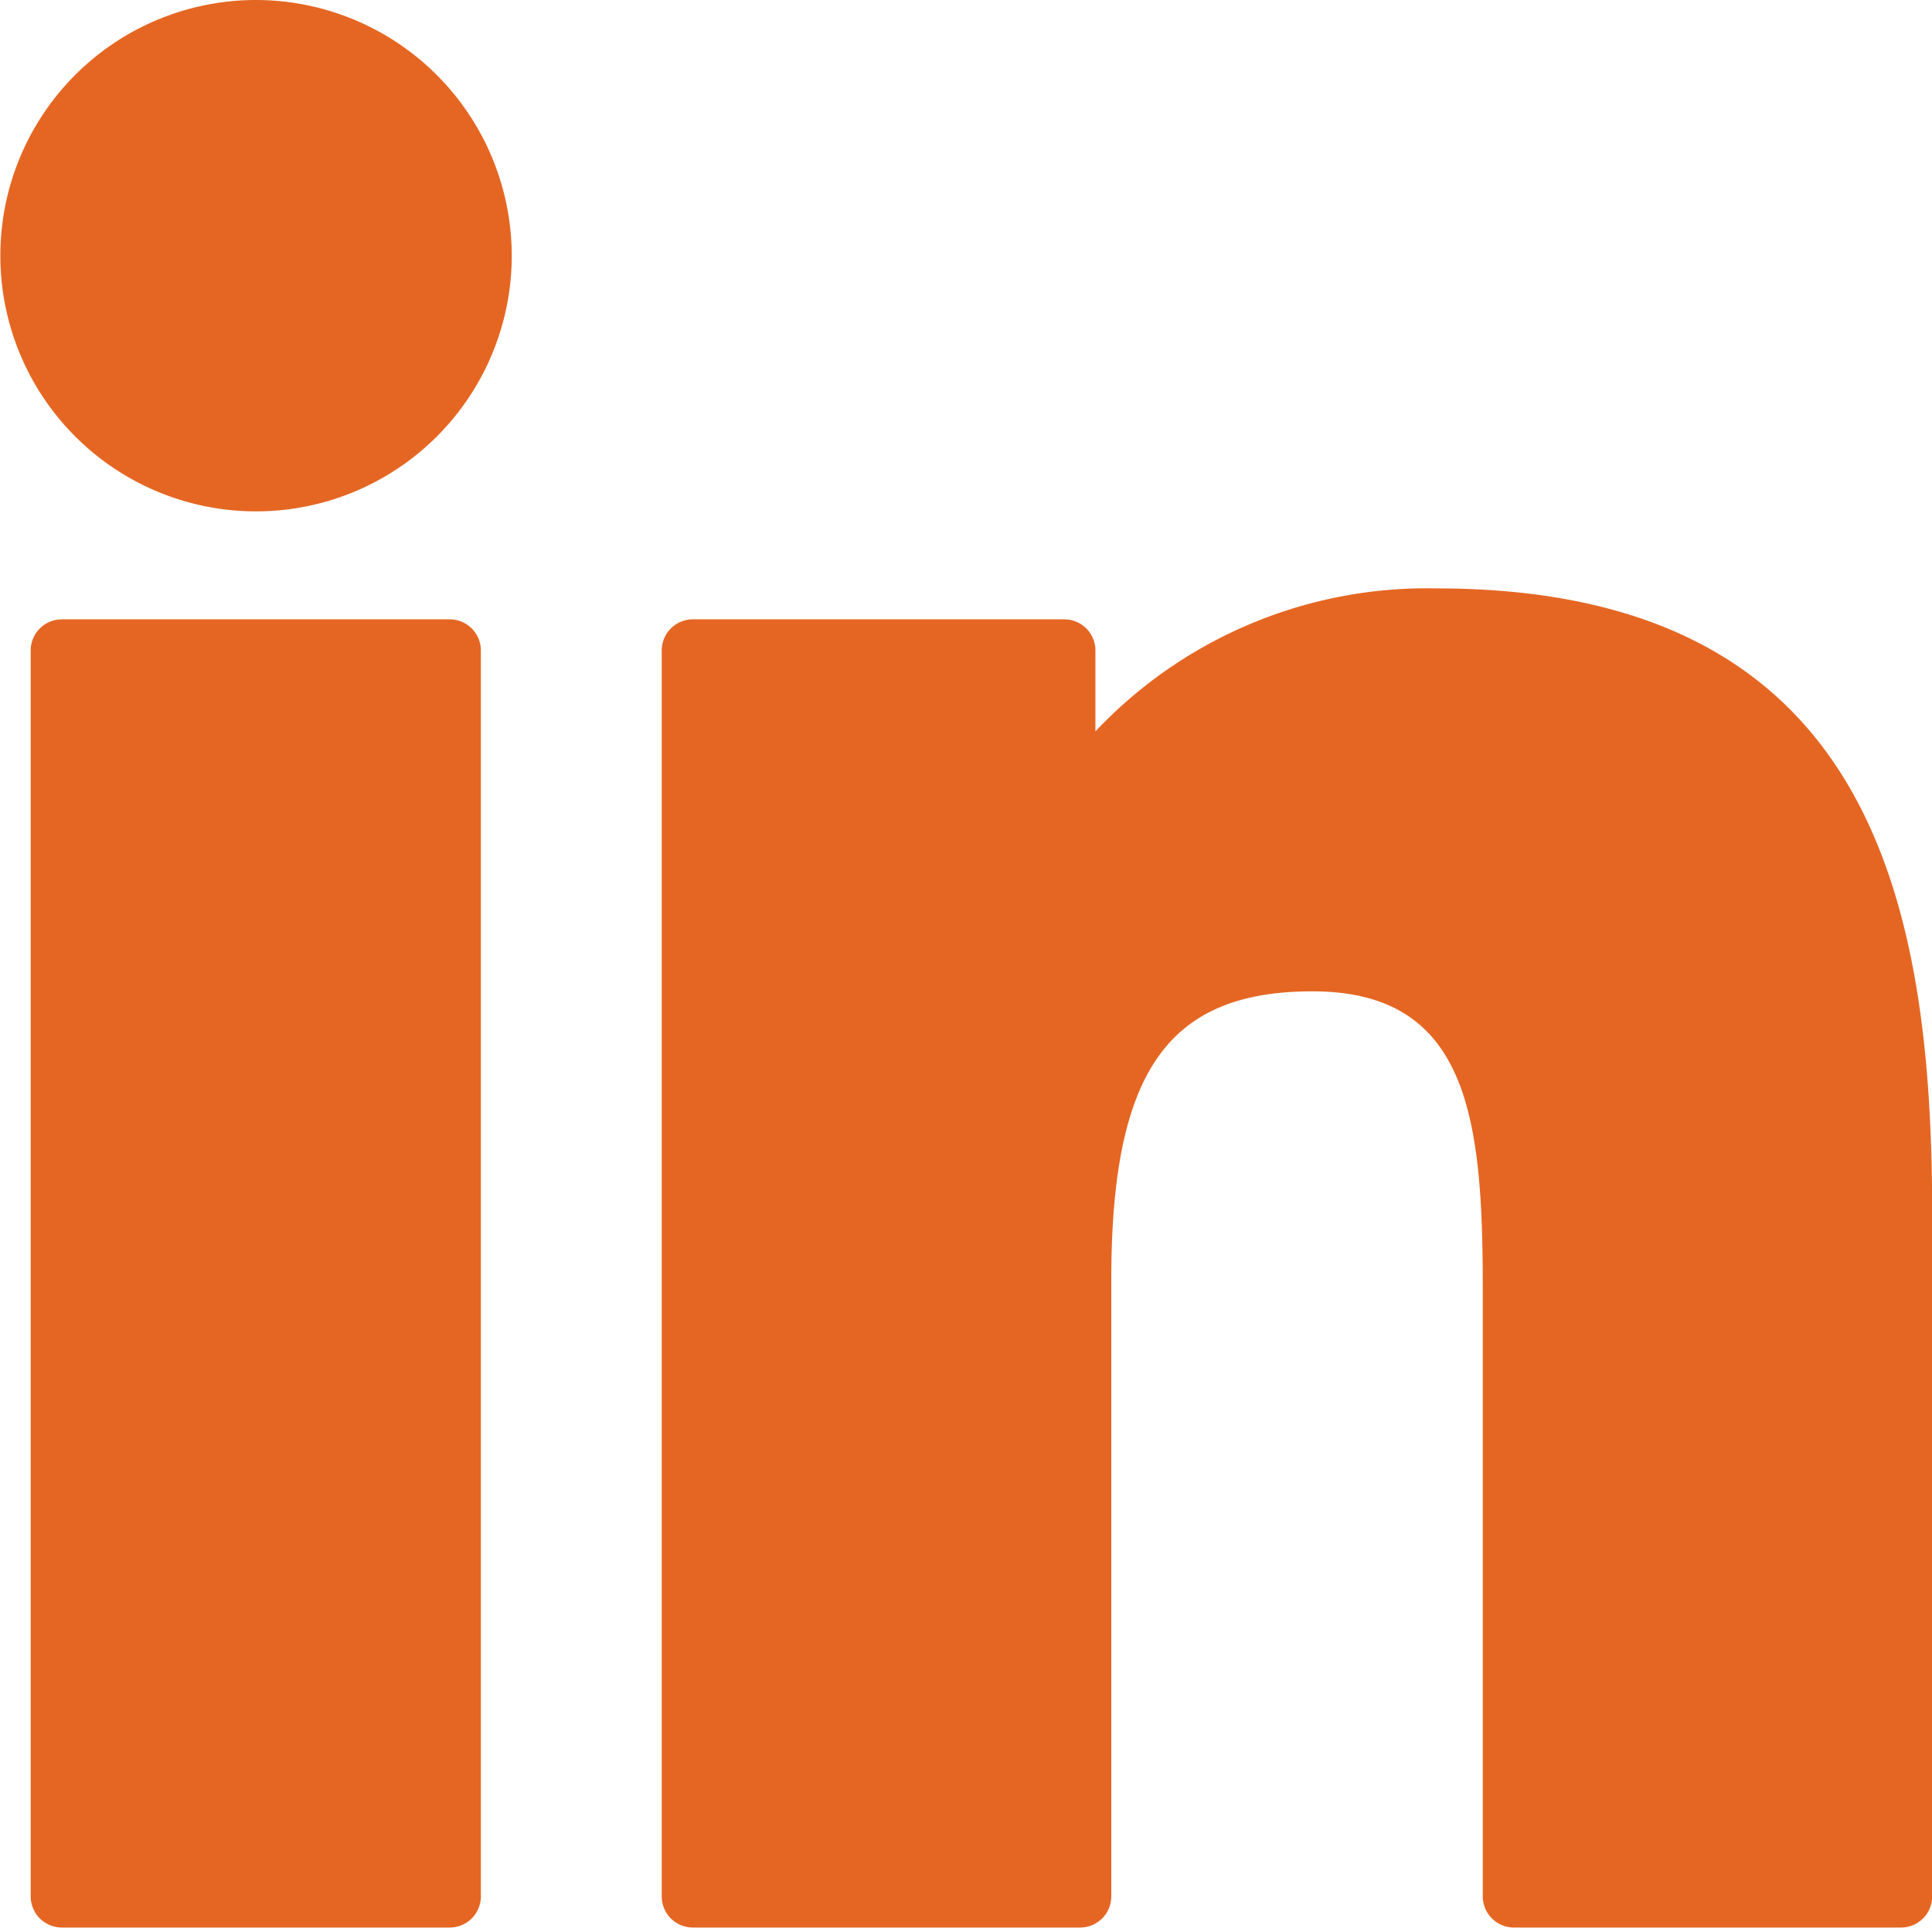
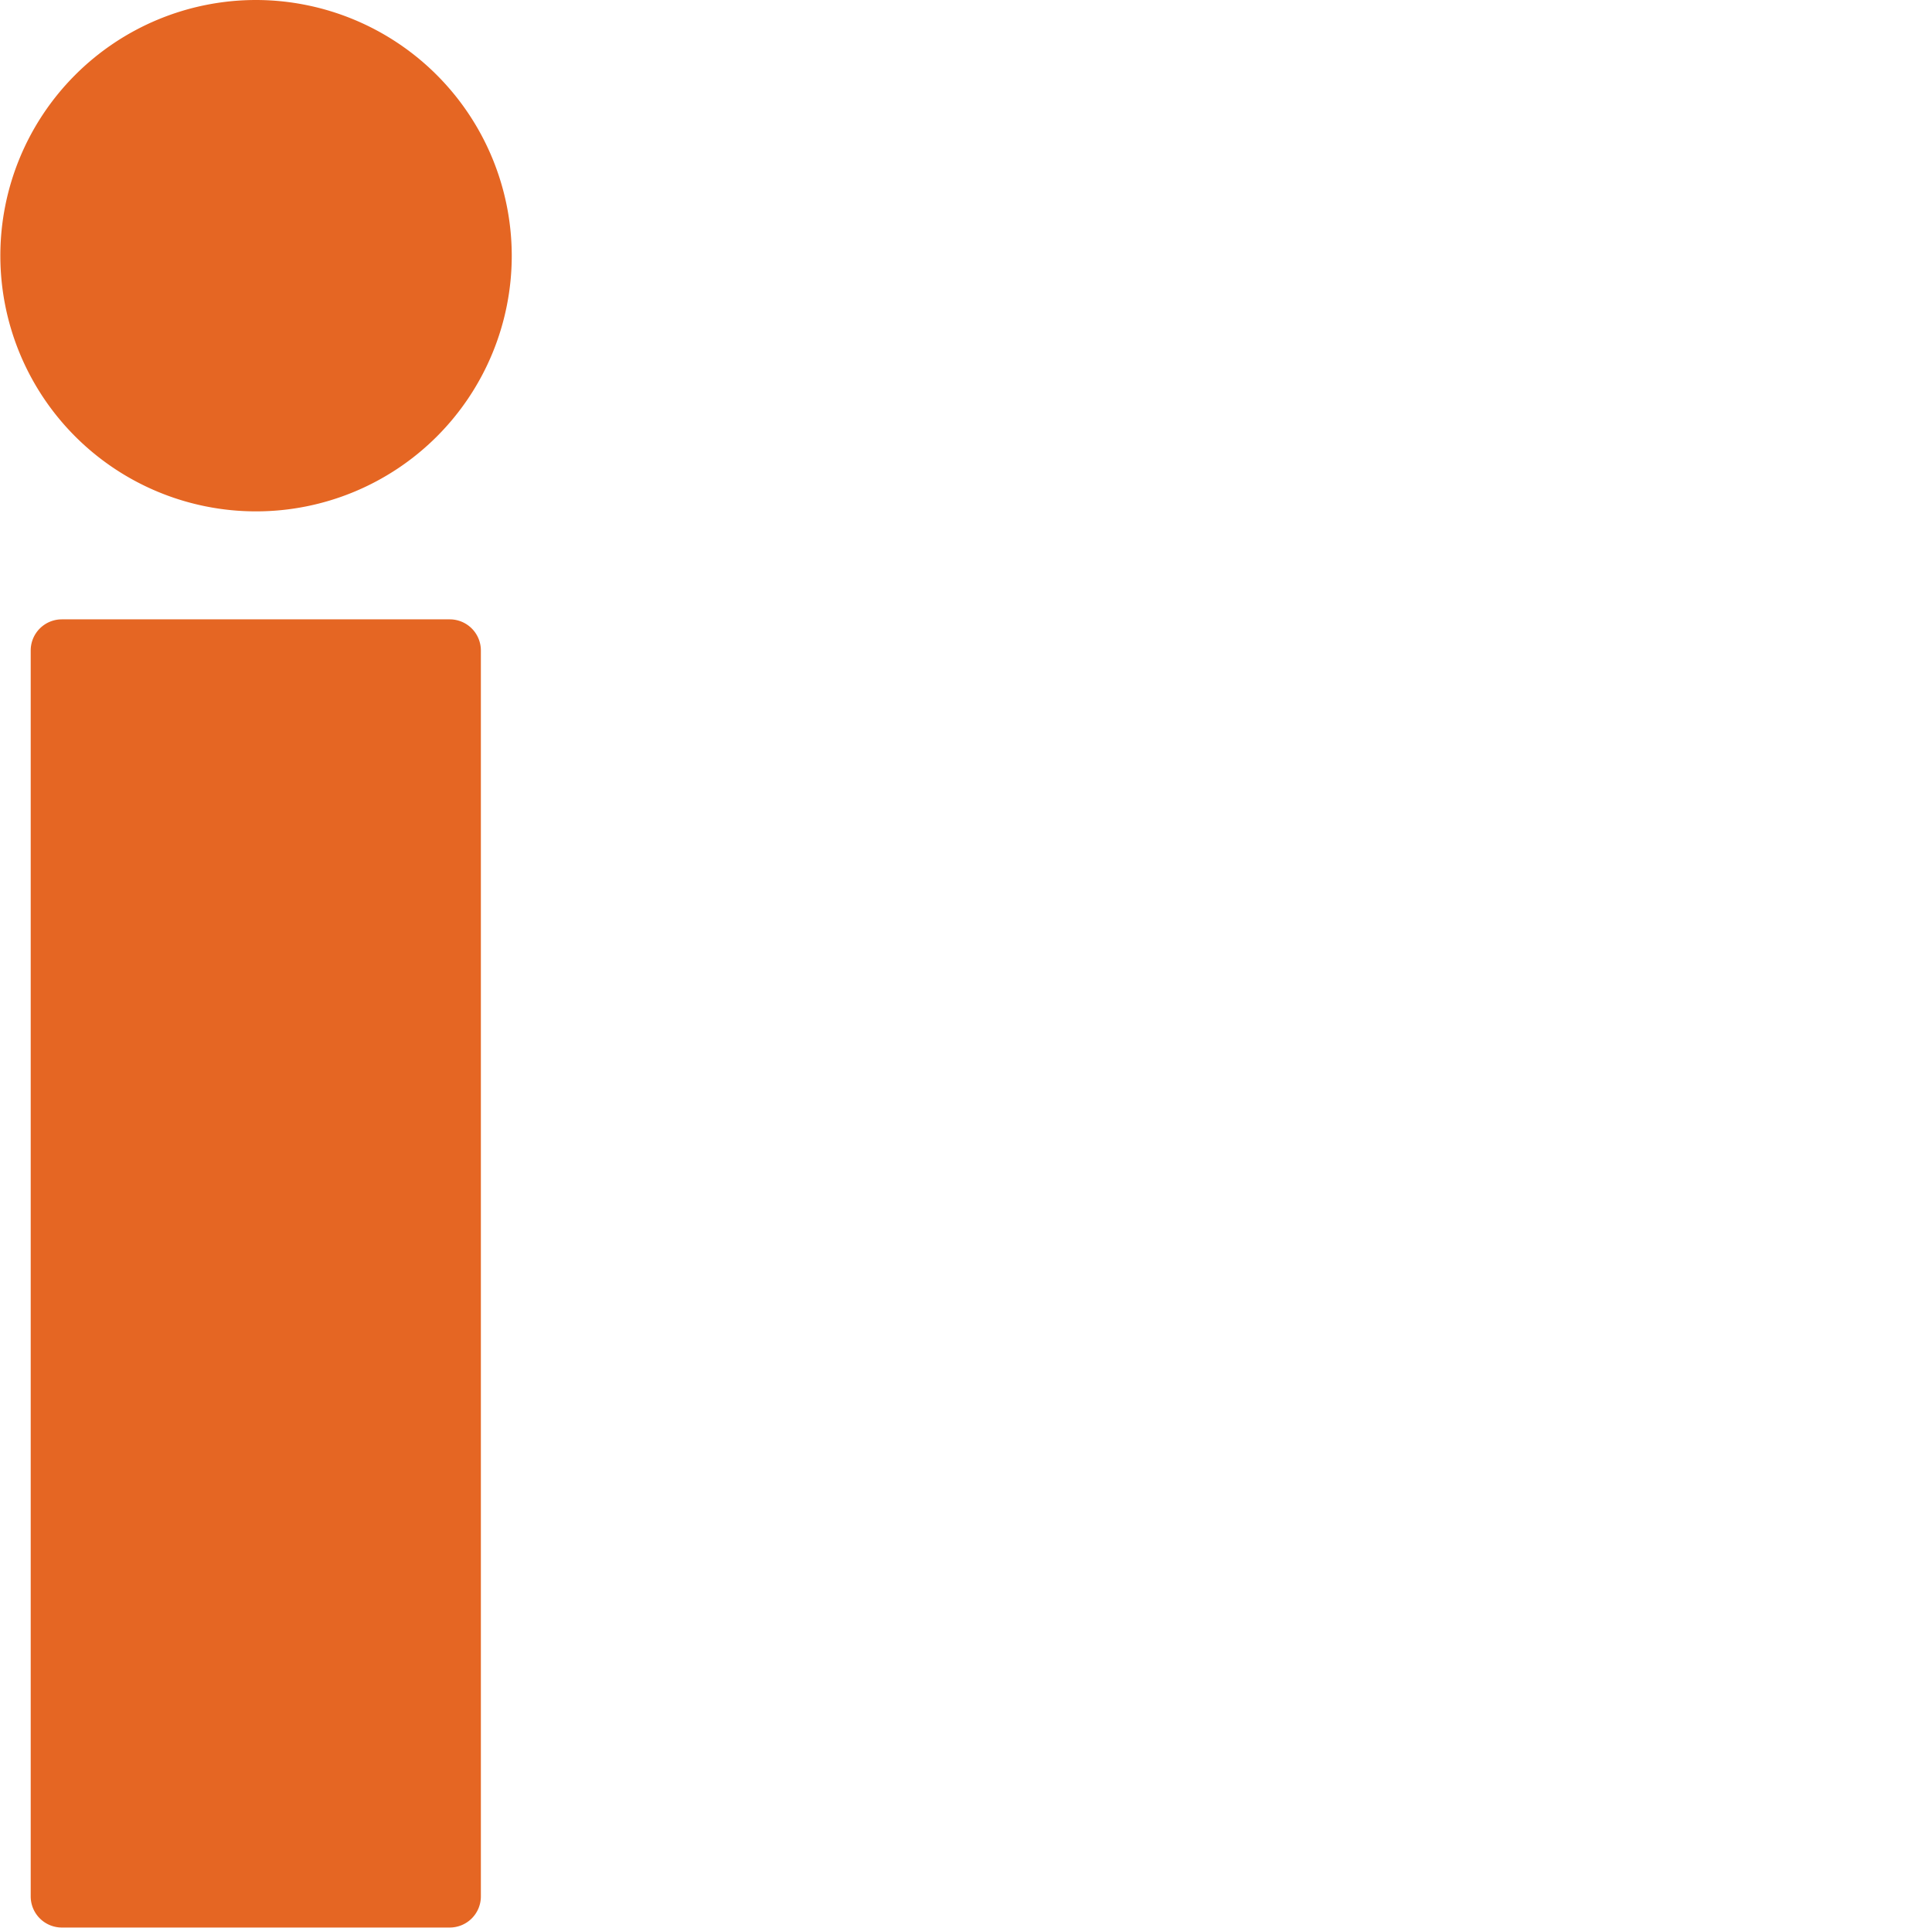
<svg xmlns="http://www.w3.org/2000/svg" id="XMLID_801_" width="22.274" height="22.225" viewBox="0 0 22.274 22.225">
  <path id="XMLID_802_" d="M9.758,99.73H5.286a.359.359,0,0,0-.359.359v14.365a.359.359,0,0,0,.359.359H9.758a.359.359,0,0,0,.359-.359V100.089A.359.359,0,0,0,9.758,99.73Z" transform="translate(-4.573 -92.589)" fill="#e56623" />
  <path id="XMLID_803_" d="M2.951.341A2.948,2.948,0,1,0,5.9,3.288,2.952,2.952,0,0,0,2.951.341Z" transform="translate(0 -0.341)" fill="#e56623" />
-   <path id="XMLID_804_" d="M115.105,94.761a5.252,5.252,0,0,0-3.929,1.649v-.933a.359.359,0,0,0-.359-.359h-4.282a.359.359,0,0,0-.359.359v14.365a.359.359,0,0,0,.359.359H111a.359.359,0,0,0,.359-.359v-7.107c0-2.4.651-3.328,2.32-3.328,1.818,0,1.963,1.5,1.963,3.451v6.984a.359.359,0,0,0,.359.359h4.463a.359.359,0,0,0,.359-.359v-7.879C120.821,98.4,120.142,94.761,115.105,94.761Z" transform="translate(-98.547 -87.977)" fill="#e56623" />
</svg>